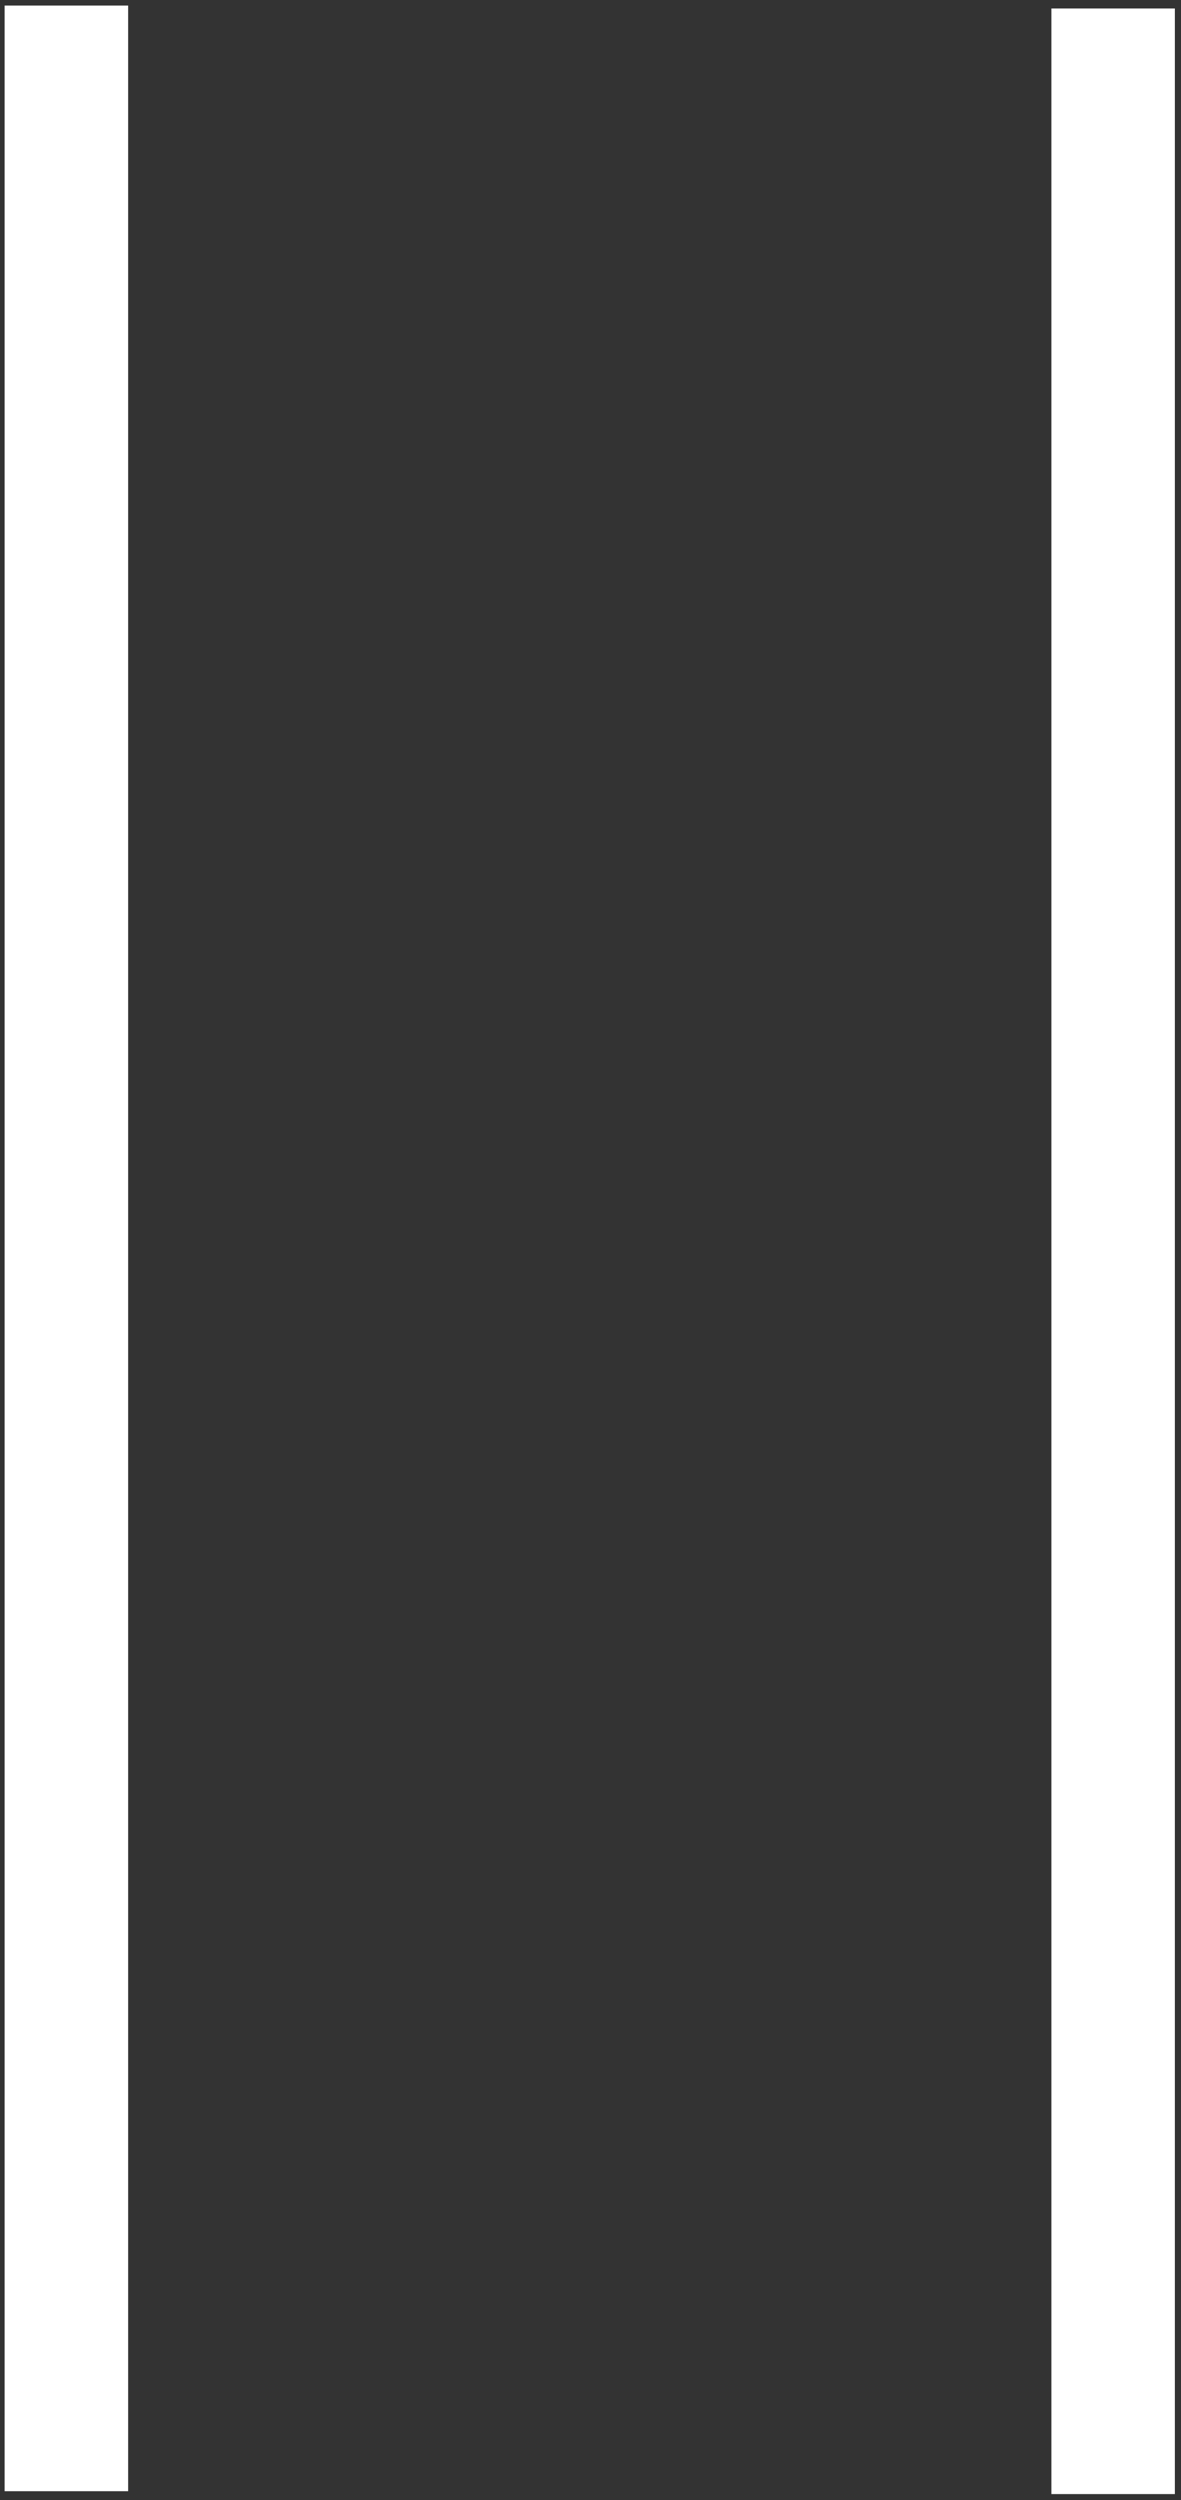
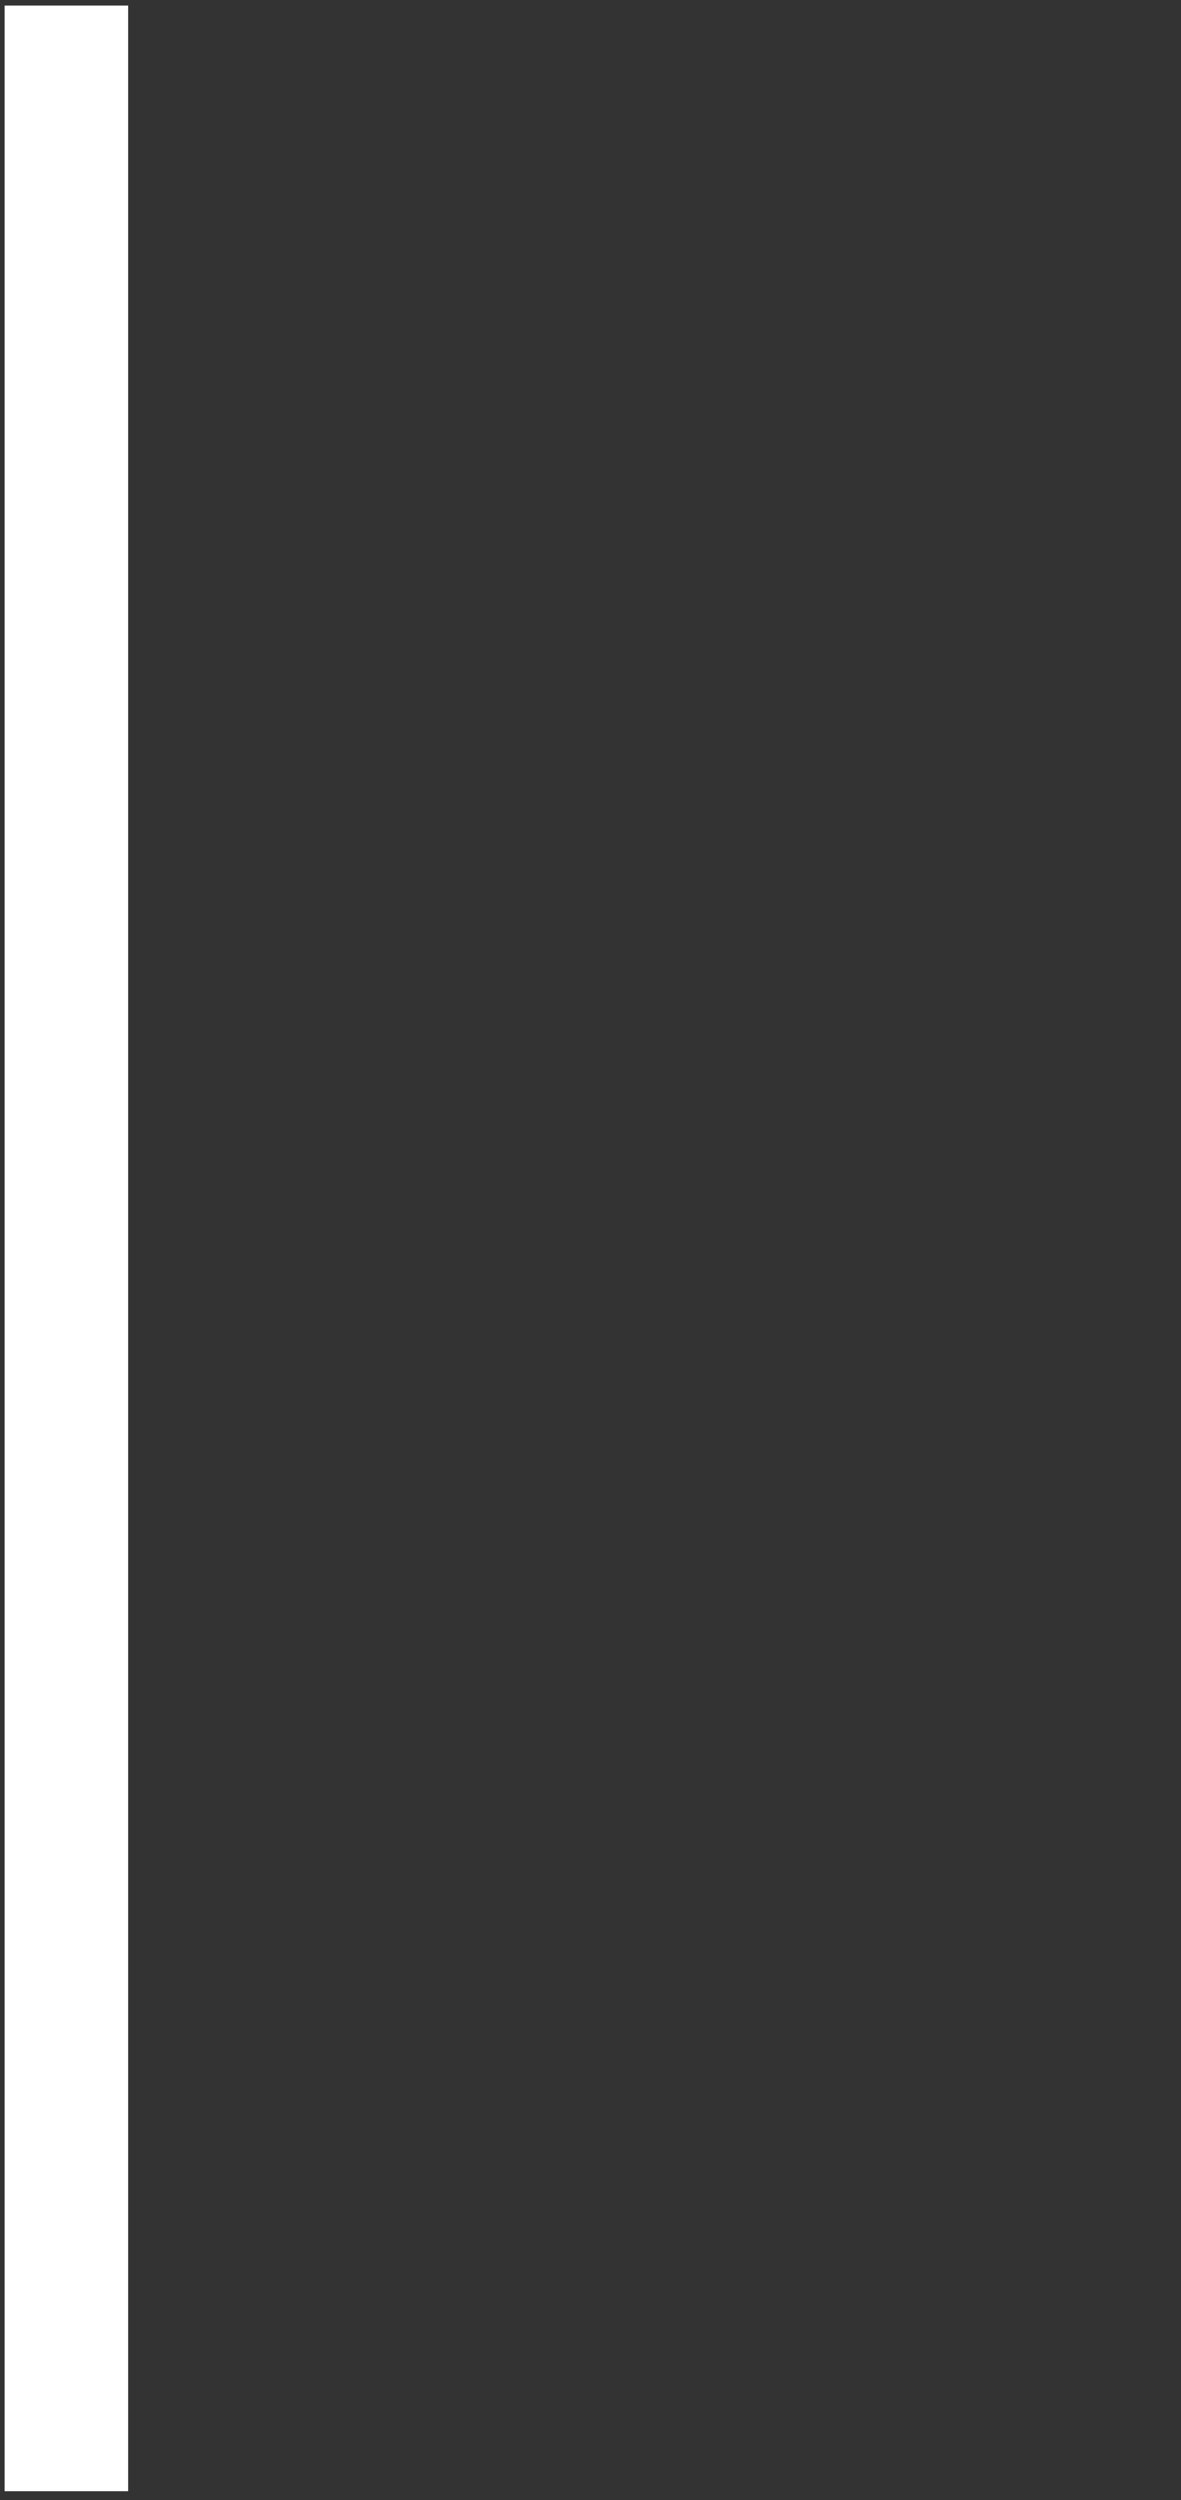
<svg xmlns="http://www.w3.org/2000/svg" width="156px" height="330px" viewBox="0 0 156 330" version="1.1">
  <rect x="0" y="0" width="156" height="330" fill="#333333" stroke="none" />
  <title>Untitled 5</title>
  <g id="Page-1" stroke="none" stroke-width="1" fill="none" fill-rule="evenodd">
    <g id="video-pause" fill="#FFFFFF" fill-rule="nonzero">
-       <rect id="Rectangle" transform="translate(147.035, 165.154) rotate(90) translate(-147.035, -165.154) " x="-17" y="157" width="328.071" height="16.309" />
      <rect id="Rectangle" transform="translate(8.767, 164.772) rotate(180) translate(-8.767, -164.772) " x="0.608" y="0.734" width="16.317" height="328.077" />
    </g>
  </g>
</svg>